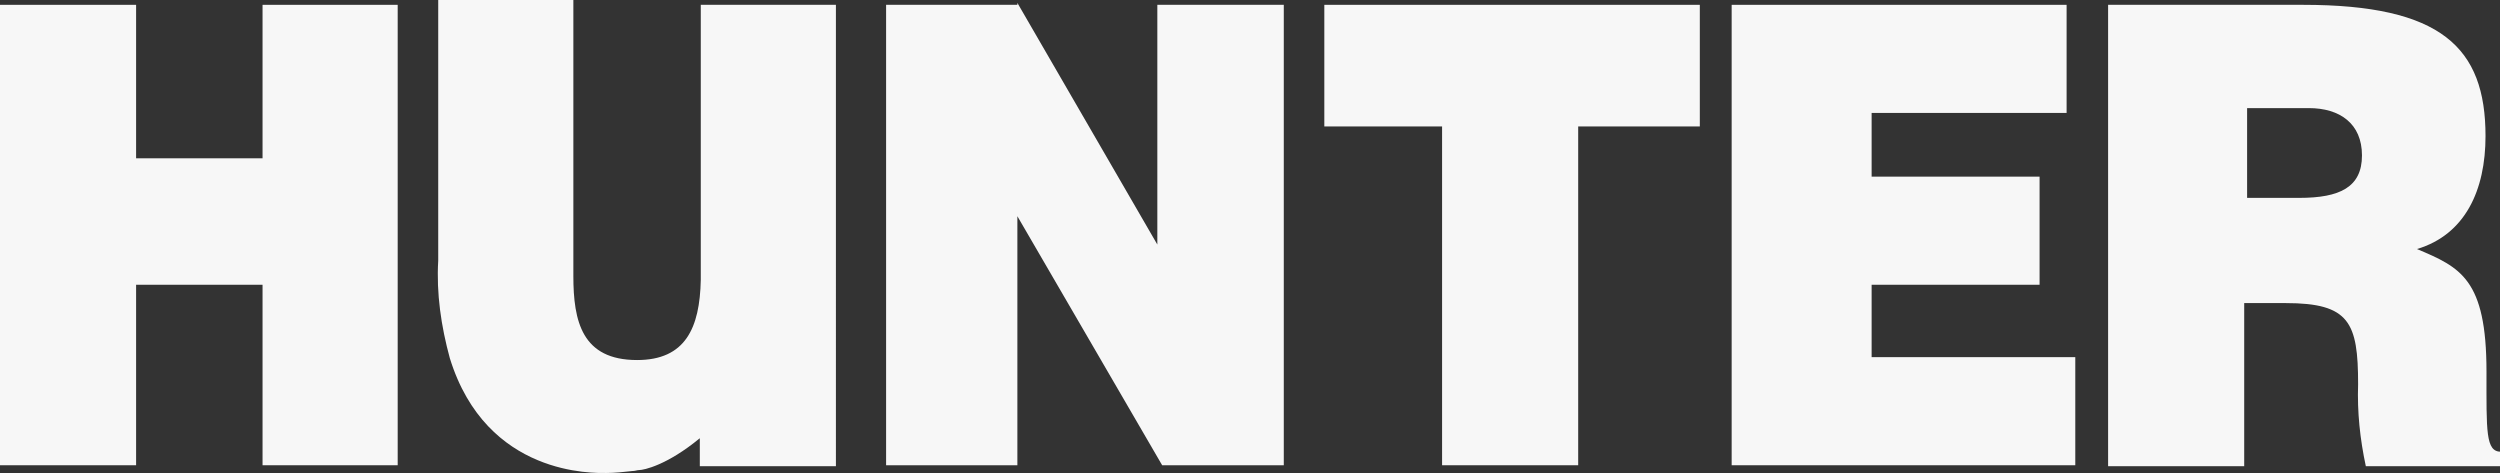
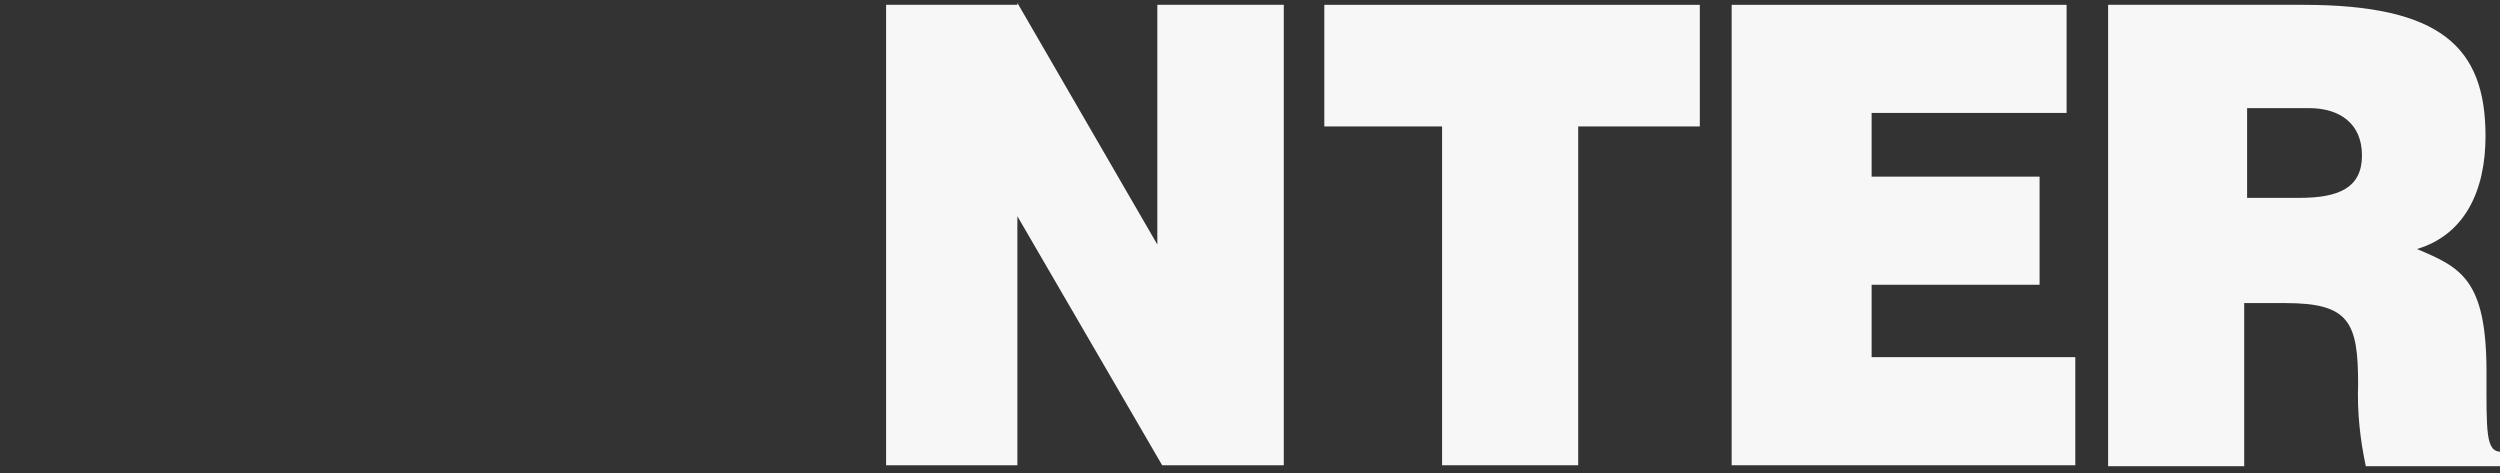
<svg xmlns="http://www.w3.org/2000/svg" id="Layer_1" x="0px" y="0px" viewBox="0 0 259 49" style="enable-background:new 0 0 259 49;" xml:space="preserve">
  <rect x="0" y="0" width="259" height="49" fill="#333333" stroke="none" />
  <style type="text/css">	.st0{fill:#F7F7F7;}</style>
  <g>
-     <polygon class="st0" points="27.2,0.5 27.2,16.4 14.1,16.4 14.1,0.5 0,0.5 0,48.2 14.1,48.2 14.1,29.5 27.2,29.5 27.2,48.2   41.2,48.2 41.2,0.5  " />
    <polygon class="st0" points="137.2,0.5 137.2,13.1 149.4,13.1 149.4,48.2 163.5,48.2 163.5,13.1 176.1,13.1 176.1,0.5  " />
    <polygon class="st0" points="179.4,0.5 179.4,48.2 215,48.2 215,37 193.9,37 193.9,29.5 211.3,29.5 211.3,18.3 193.9,18.3   193.9,11.7 214.1,11.7 214.1,0.5  " />
    <path class="st0" d="M236.8,31.4c6.6,0,7.5,2,7.5,8.4c-0.1,2.9,0.2,5.7,0.8,8.5h14v-1.5c-1.6,0-1.5-2.1-1.5-8.3  c0-9.6-2.7-10.8-7.2-12.7c5-1.5,7.1-6.1,7.1-11.7c0-9.2-4.6-13.6-18.9-13.6h-20.2v47.8h14.1V31.4L236.8,31.4z M232.7,11.2h6.5  c3.2,0,5.5,1.6,5.5,4.9c0,3.3-2.3,4.4-6.5,4.4h-5.4v-9.4H232.7z" />
-     <path class="st0" d="M72.6,0.5V29c-0.1,5-1.6,8.3-6.6,8.3c-5.7,0-6.6-4-6.6-8.7V0H45.4v27c-0.2,3.4,0.3,6.8,1.2,10.1  C50.4,49.4,61.6,49,62.8,49c0.9,0,1.8-0.1,2.7-0.2c0.3,0,0.5-0.1,0.7-0.1c0.5,0,2.9-0.5,6.3-3.3v2.9h14.1V0.5H72.6z" />
    <polygon class="st0" points="119.9,0.5 119.9,26.2 120.4,26.2 105.4,0.3 105.4,0.5 91.8,0.5 91.8,48.2 105.4,48.2 105.4,22.4   120.4,48.2 133,48.2 133,0.5  " />
  </g>
</svg>